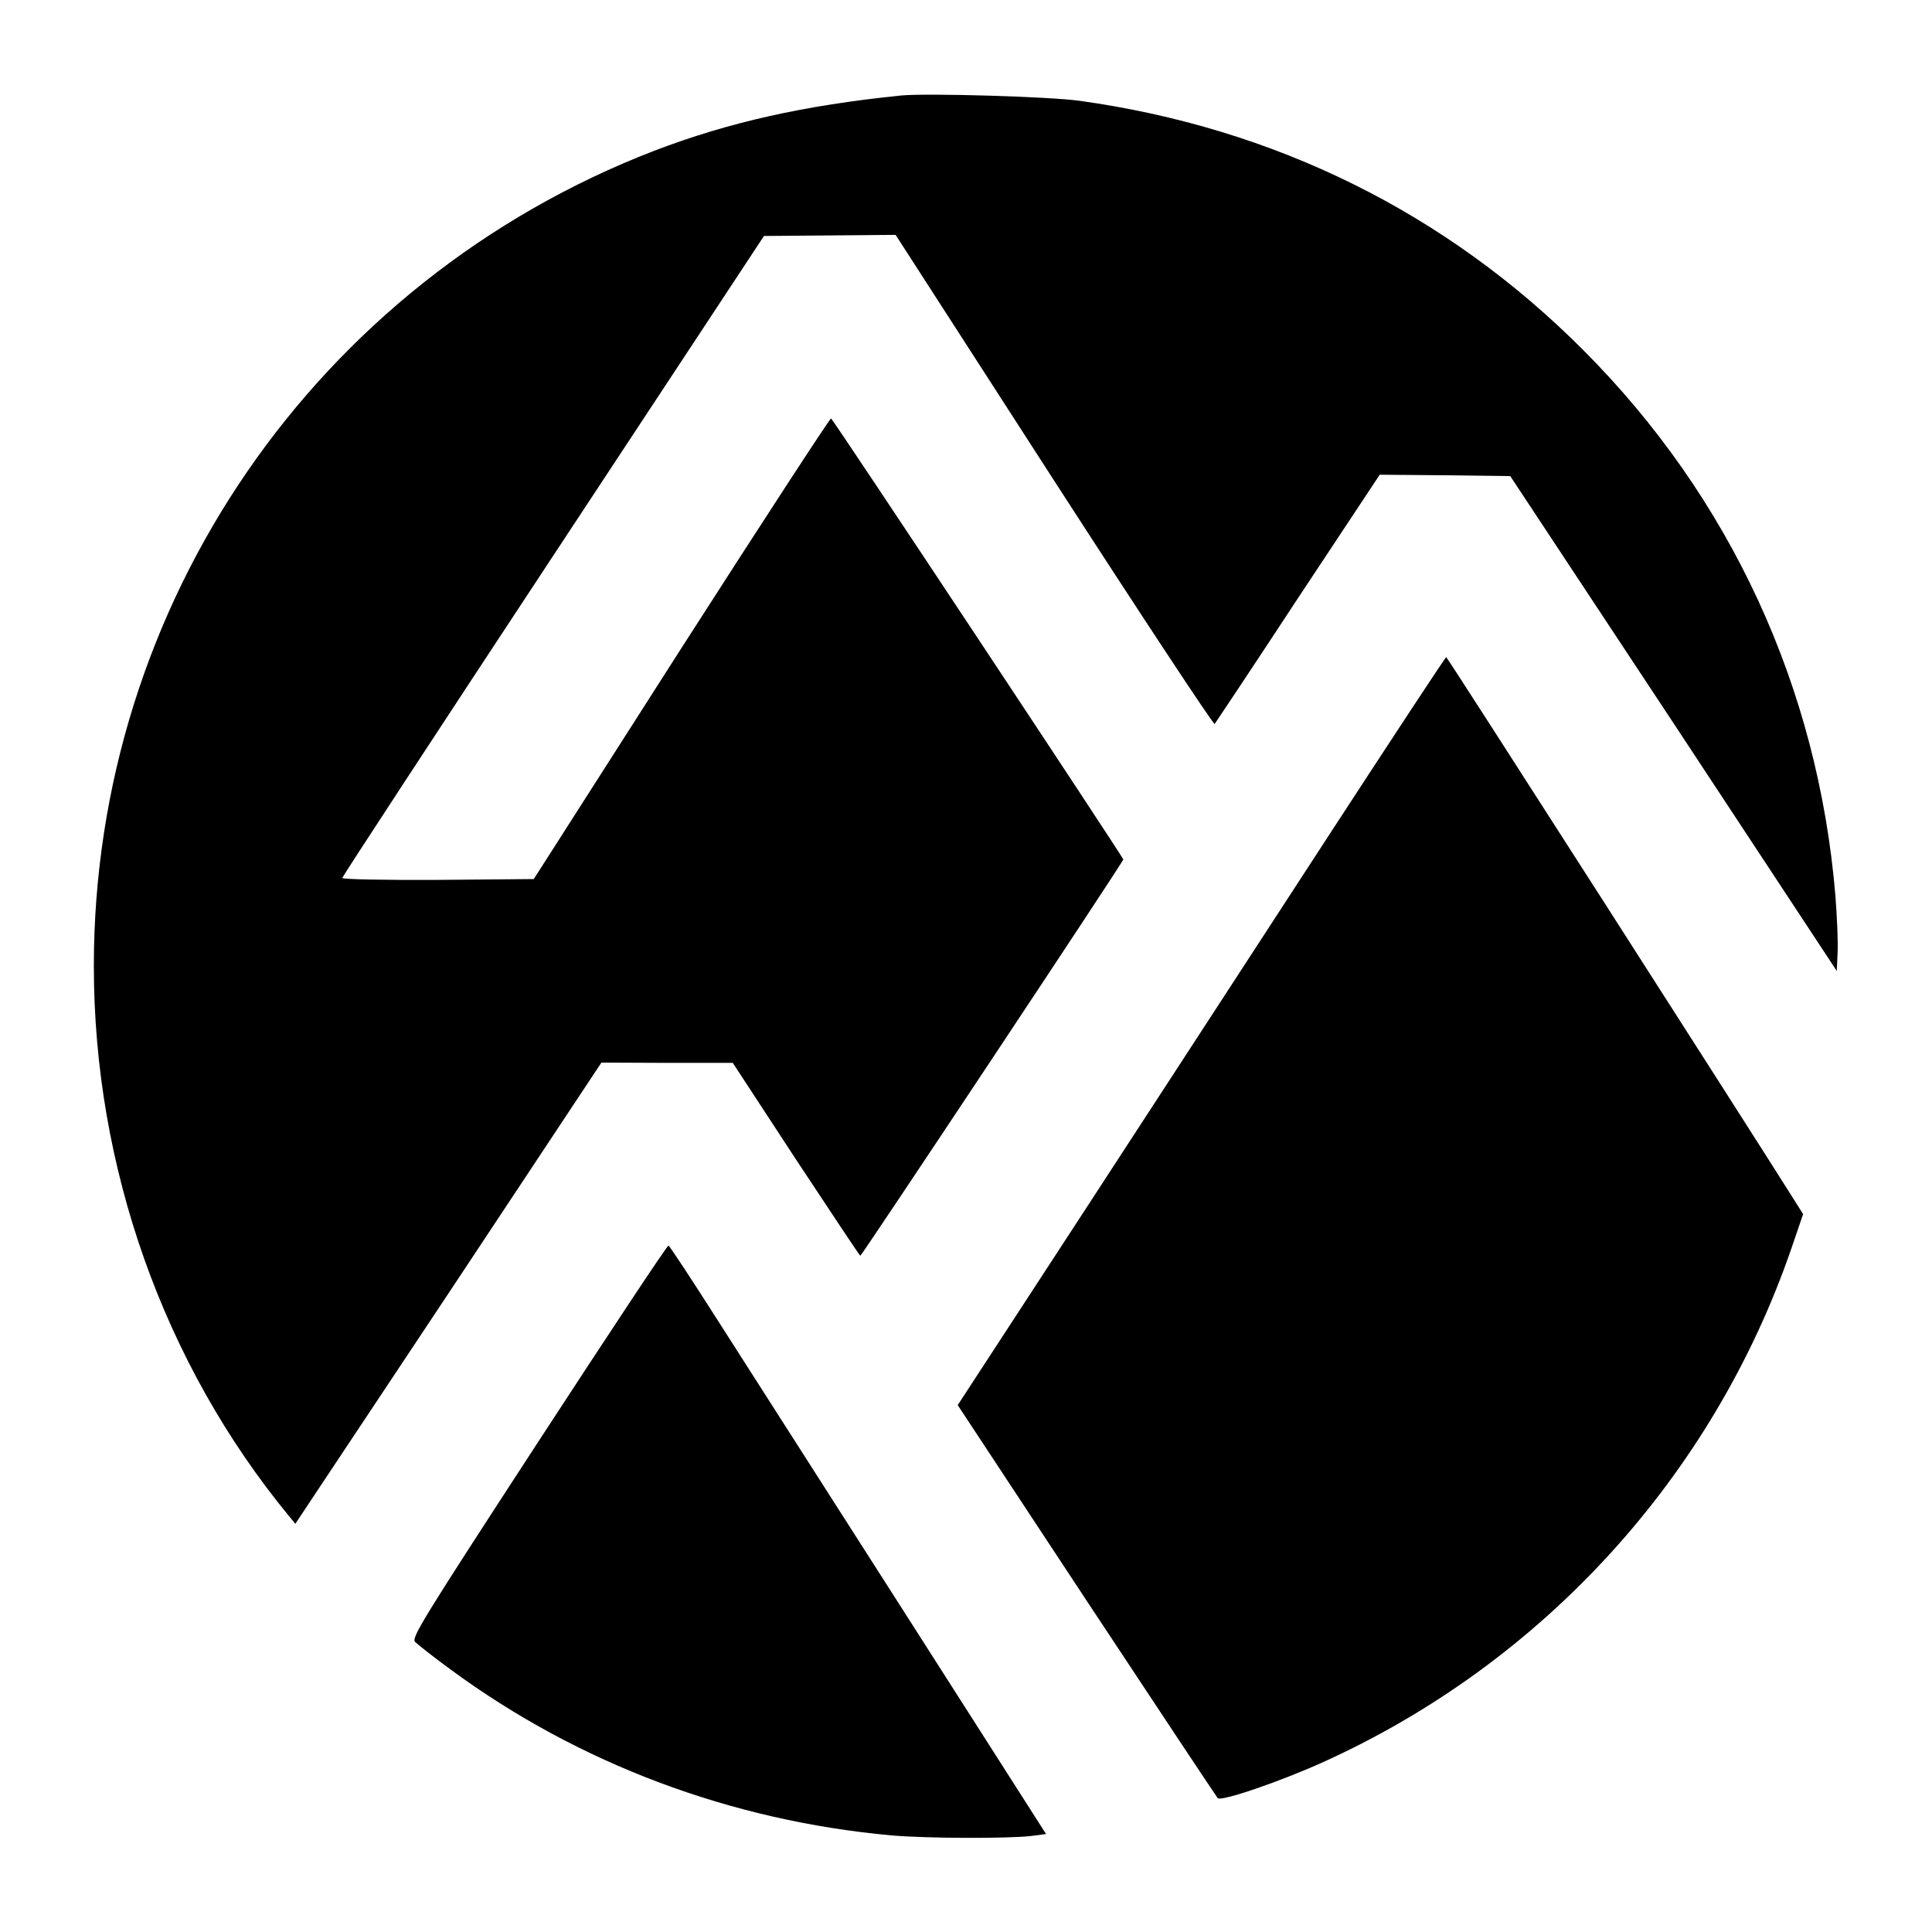
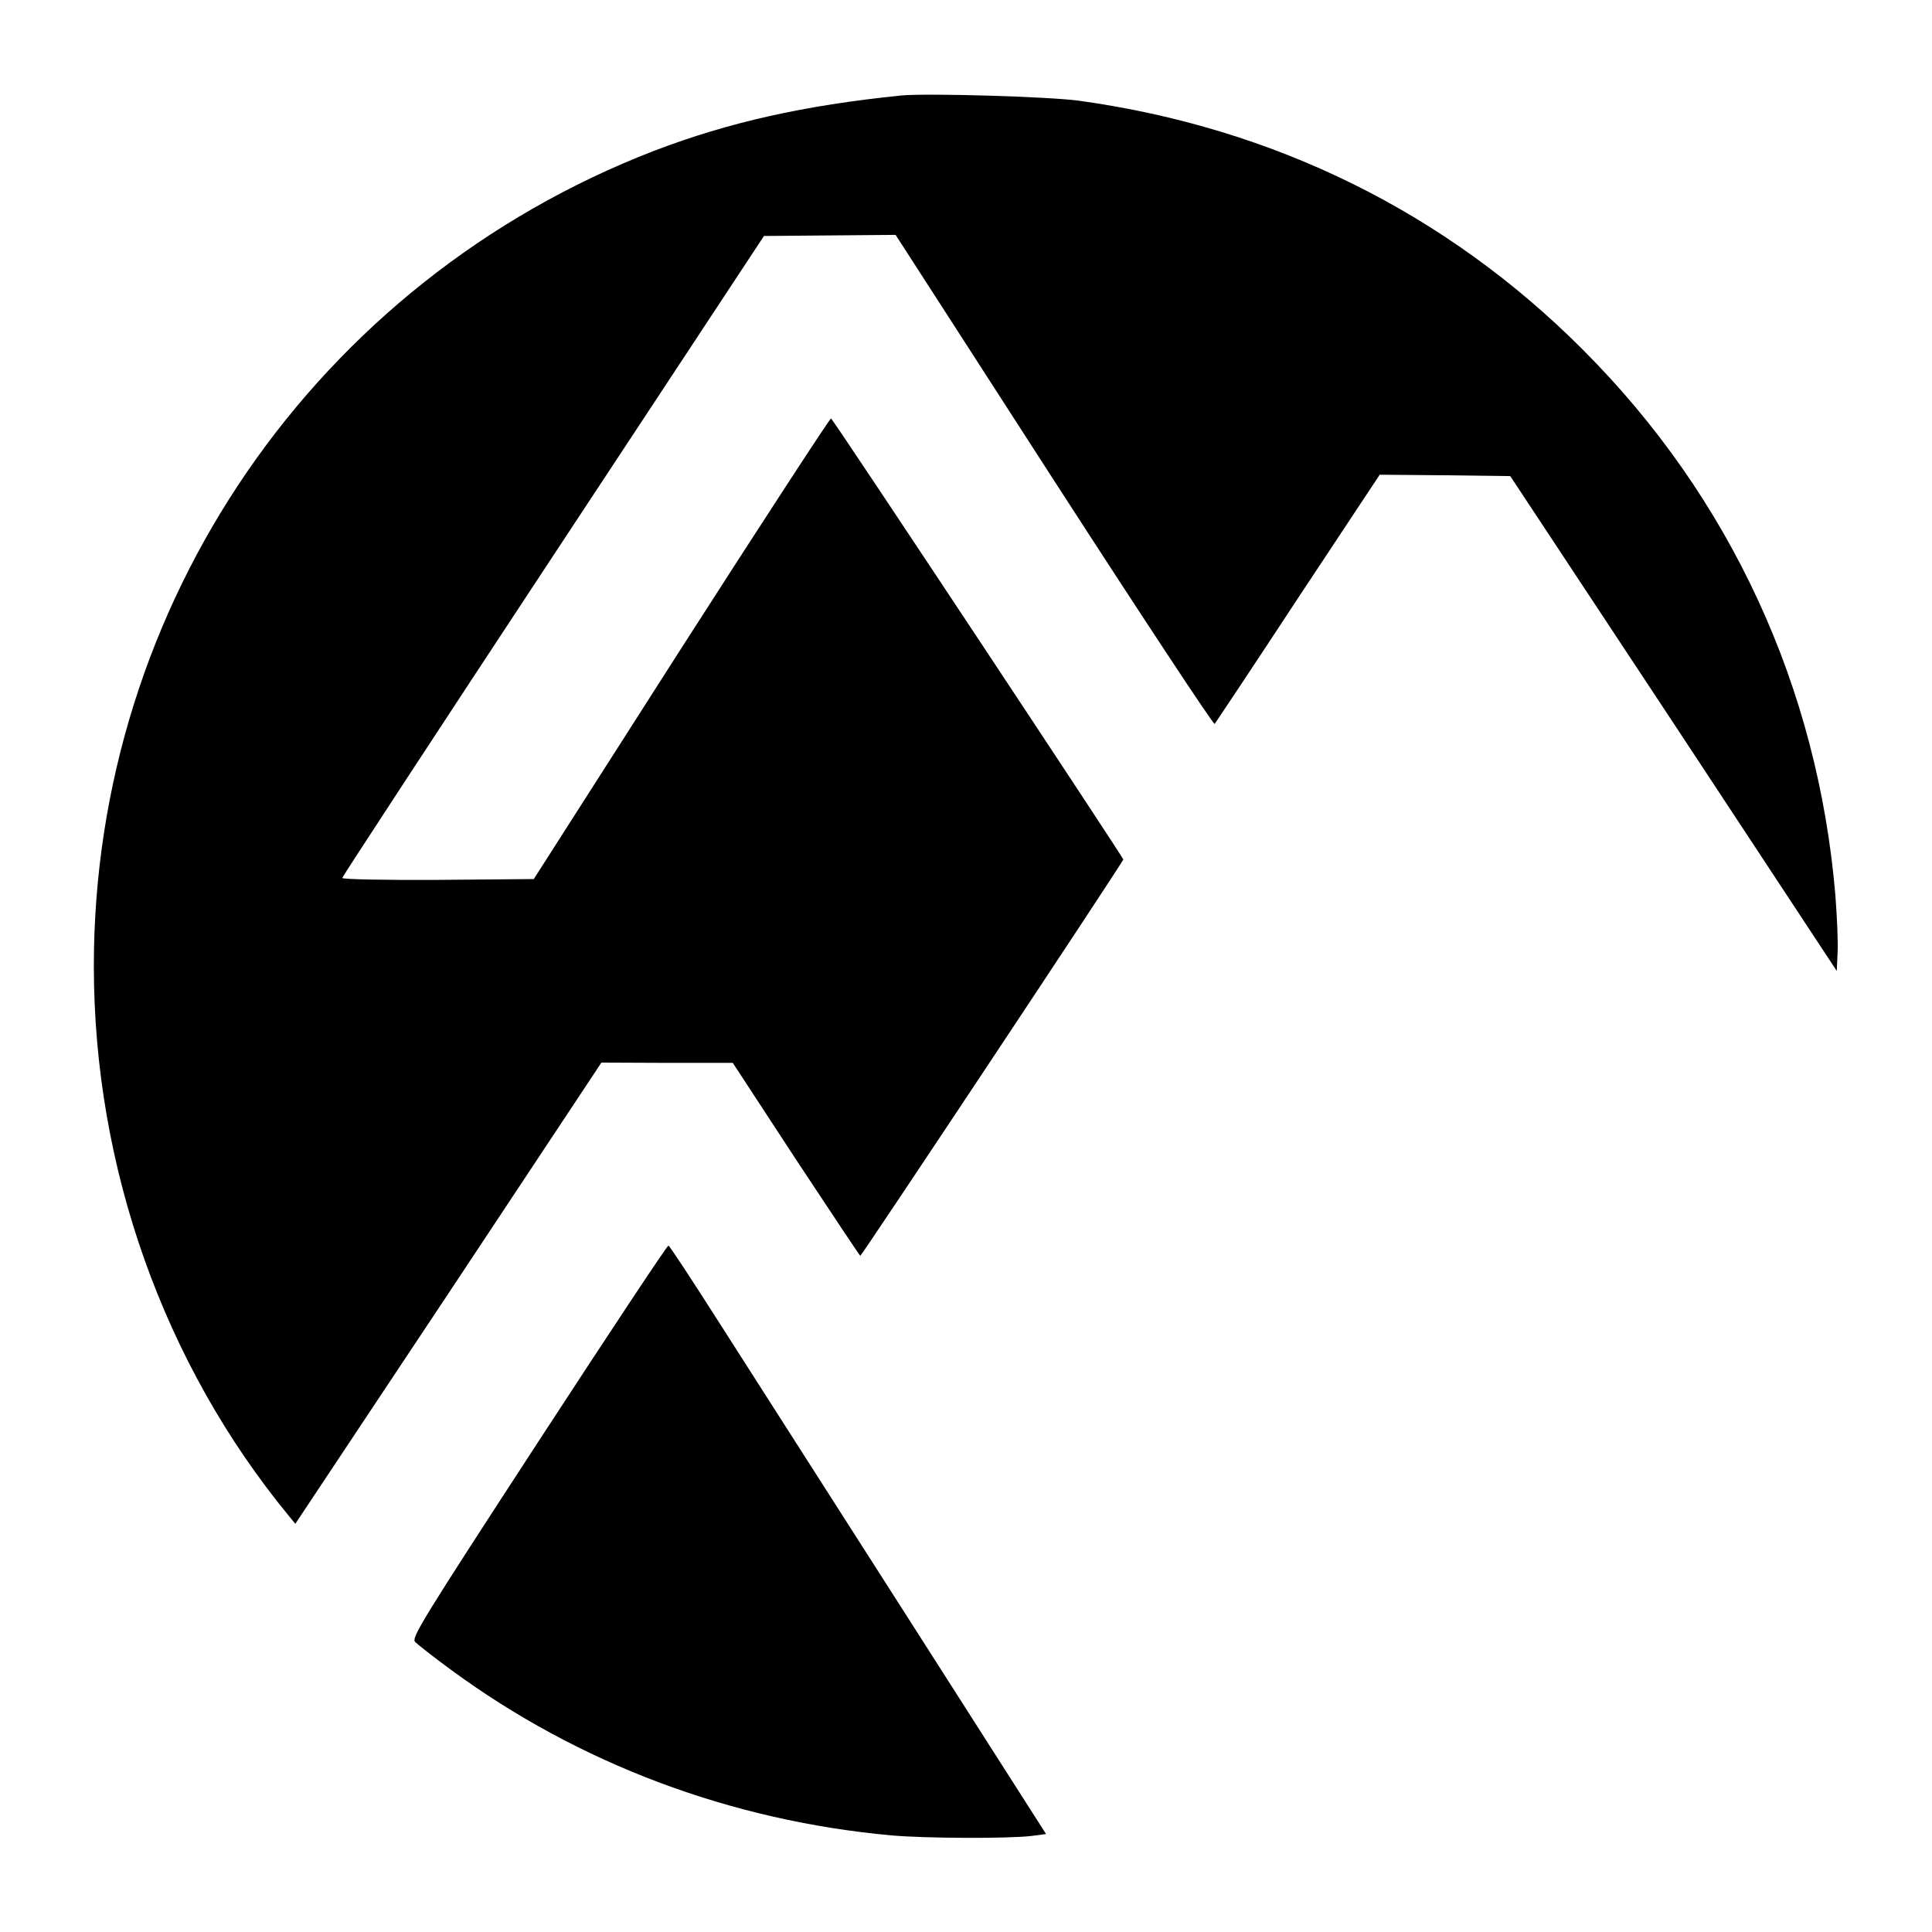
<svg xmlns="http://www.w3.org/2000/svg" version="1.0" width="700pt" height="700pt" viewBox="0 0 700 700" preserveAspectRatio="xMidYMid meet">
  <g transform="translate(0,700) scale(0.1,-0.1)" fill="#000000" stroke="none">
    <path d="M3265 6654 c-353 -36 -624 -97 -894 -200 -1226 -473 -2031 -1643 -2031 -2954 0 -728 252 -1440 707 -1993 l23 -28 555 835 554 836 238 -1 238 0 229 -350 c127 -192 231 -349 233 -349 5 0 953 1428 953 1436 0 7 -1050 1593 -1059 1598 -3 2 -247 -372 -542 -832 l-535 -837 -347 -3 c-197 -1 -347 2 -347 7 0 4 344 530 764 1167 l764 1159 238 2 239 2 574 -890 c316 -489 578 -886 582 -882 3 4 140 209 302 456 l296 447 237 -2 236 -3 592 -896 591 -897 3 67 c2 36 -2 129 -8 206 -63 754 -380 1442 -913 1976 -496 498 -1119 806 -1827 904 -110 15 -552 28 -645 19z" />
-     <path d="M4830 3997 c-222 -342 -620 -952 -882 -1355 l-478 -733 466 -707 c257 -389 471 -711 476 -717 12 -13 224 59 383 131 797 361 1412 1036 1696 1862 l42 123 -34 54 c-168 267 -1255 1964 -1259 1964 -3 0 -187 -280 -410 -622z" />
    <path d="M1952 1779 c-424 -651 -462 -713 -448 -728 9 -9 67 -55 130 -101 464 -341 1014 -547 1596 -600 125 -11 423 -12 507 -2 l53 7 -511 800 c-281 440 -588 919 -681 1065 -93 146 -172 266 -176 267 -4 2 -215 -317 -470 -708z" />
  </g>
</svg>